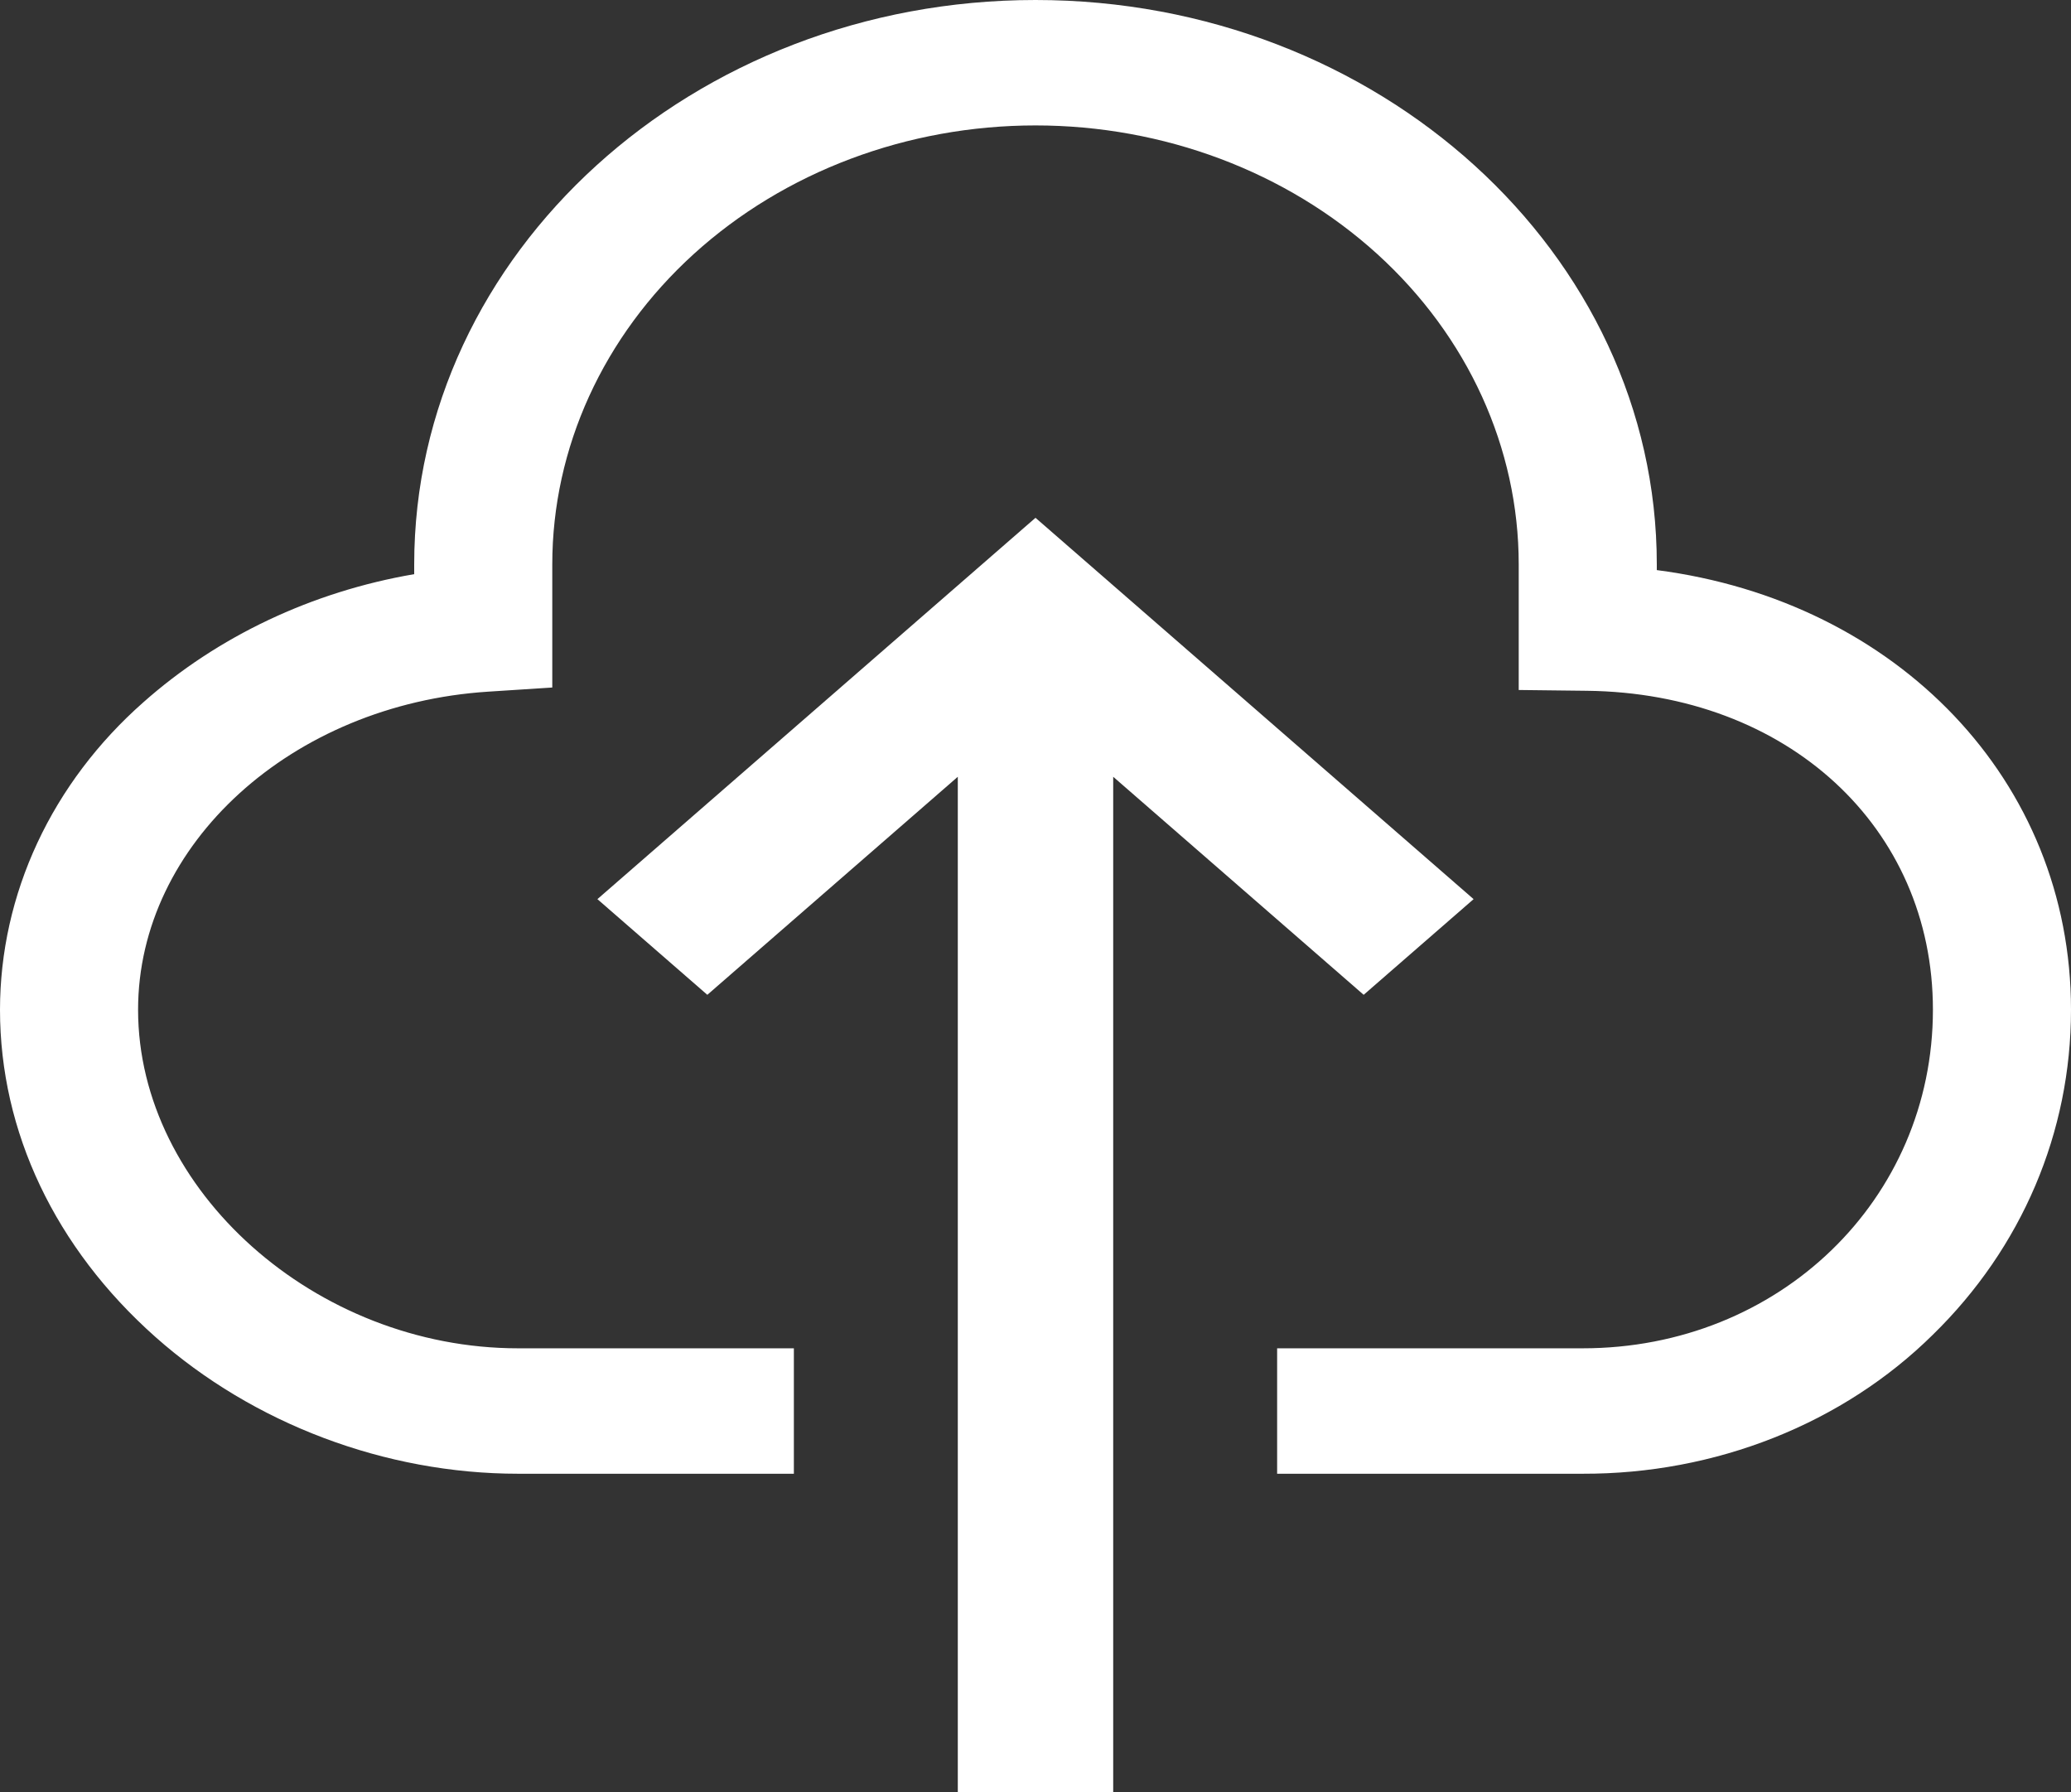
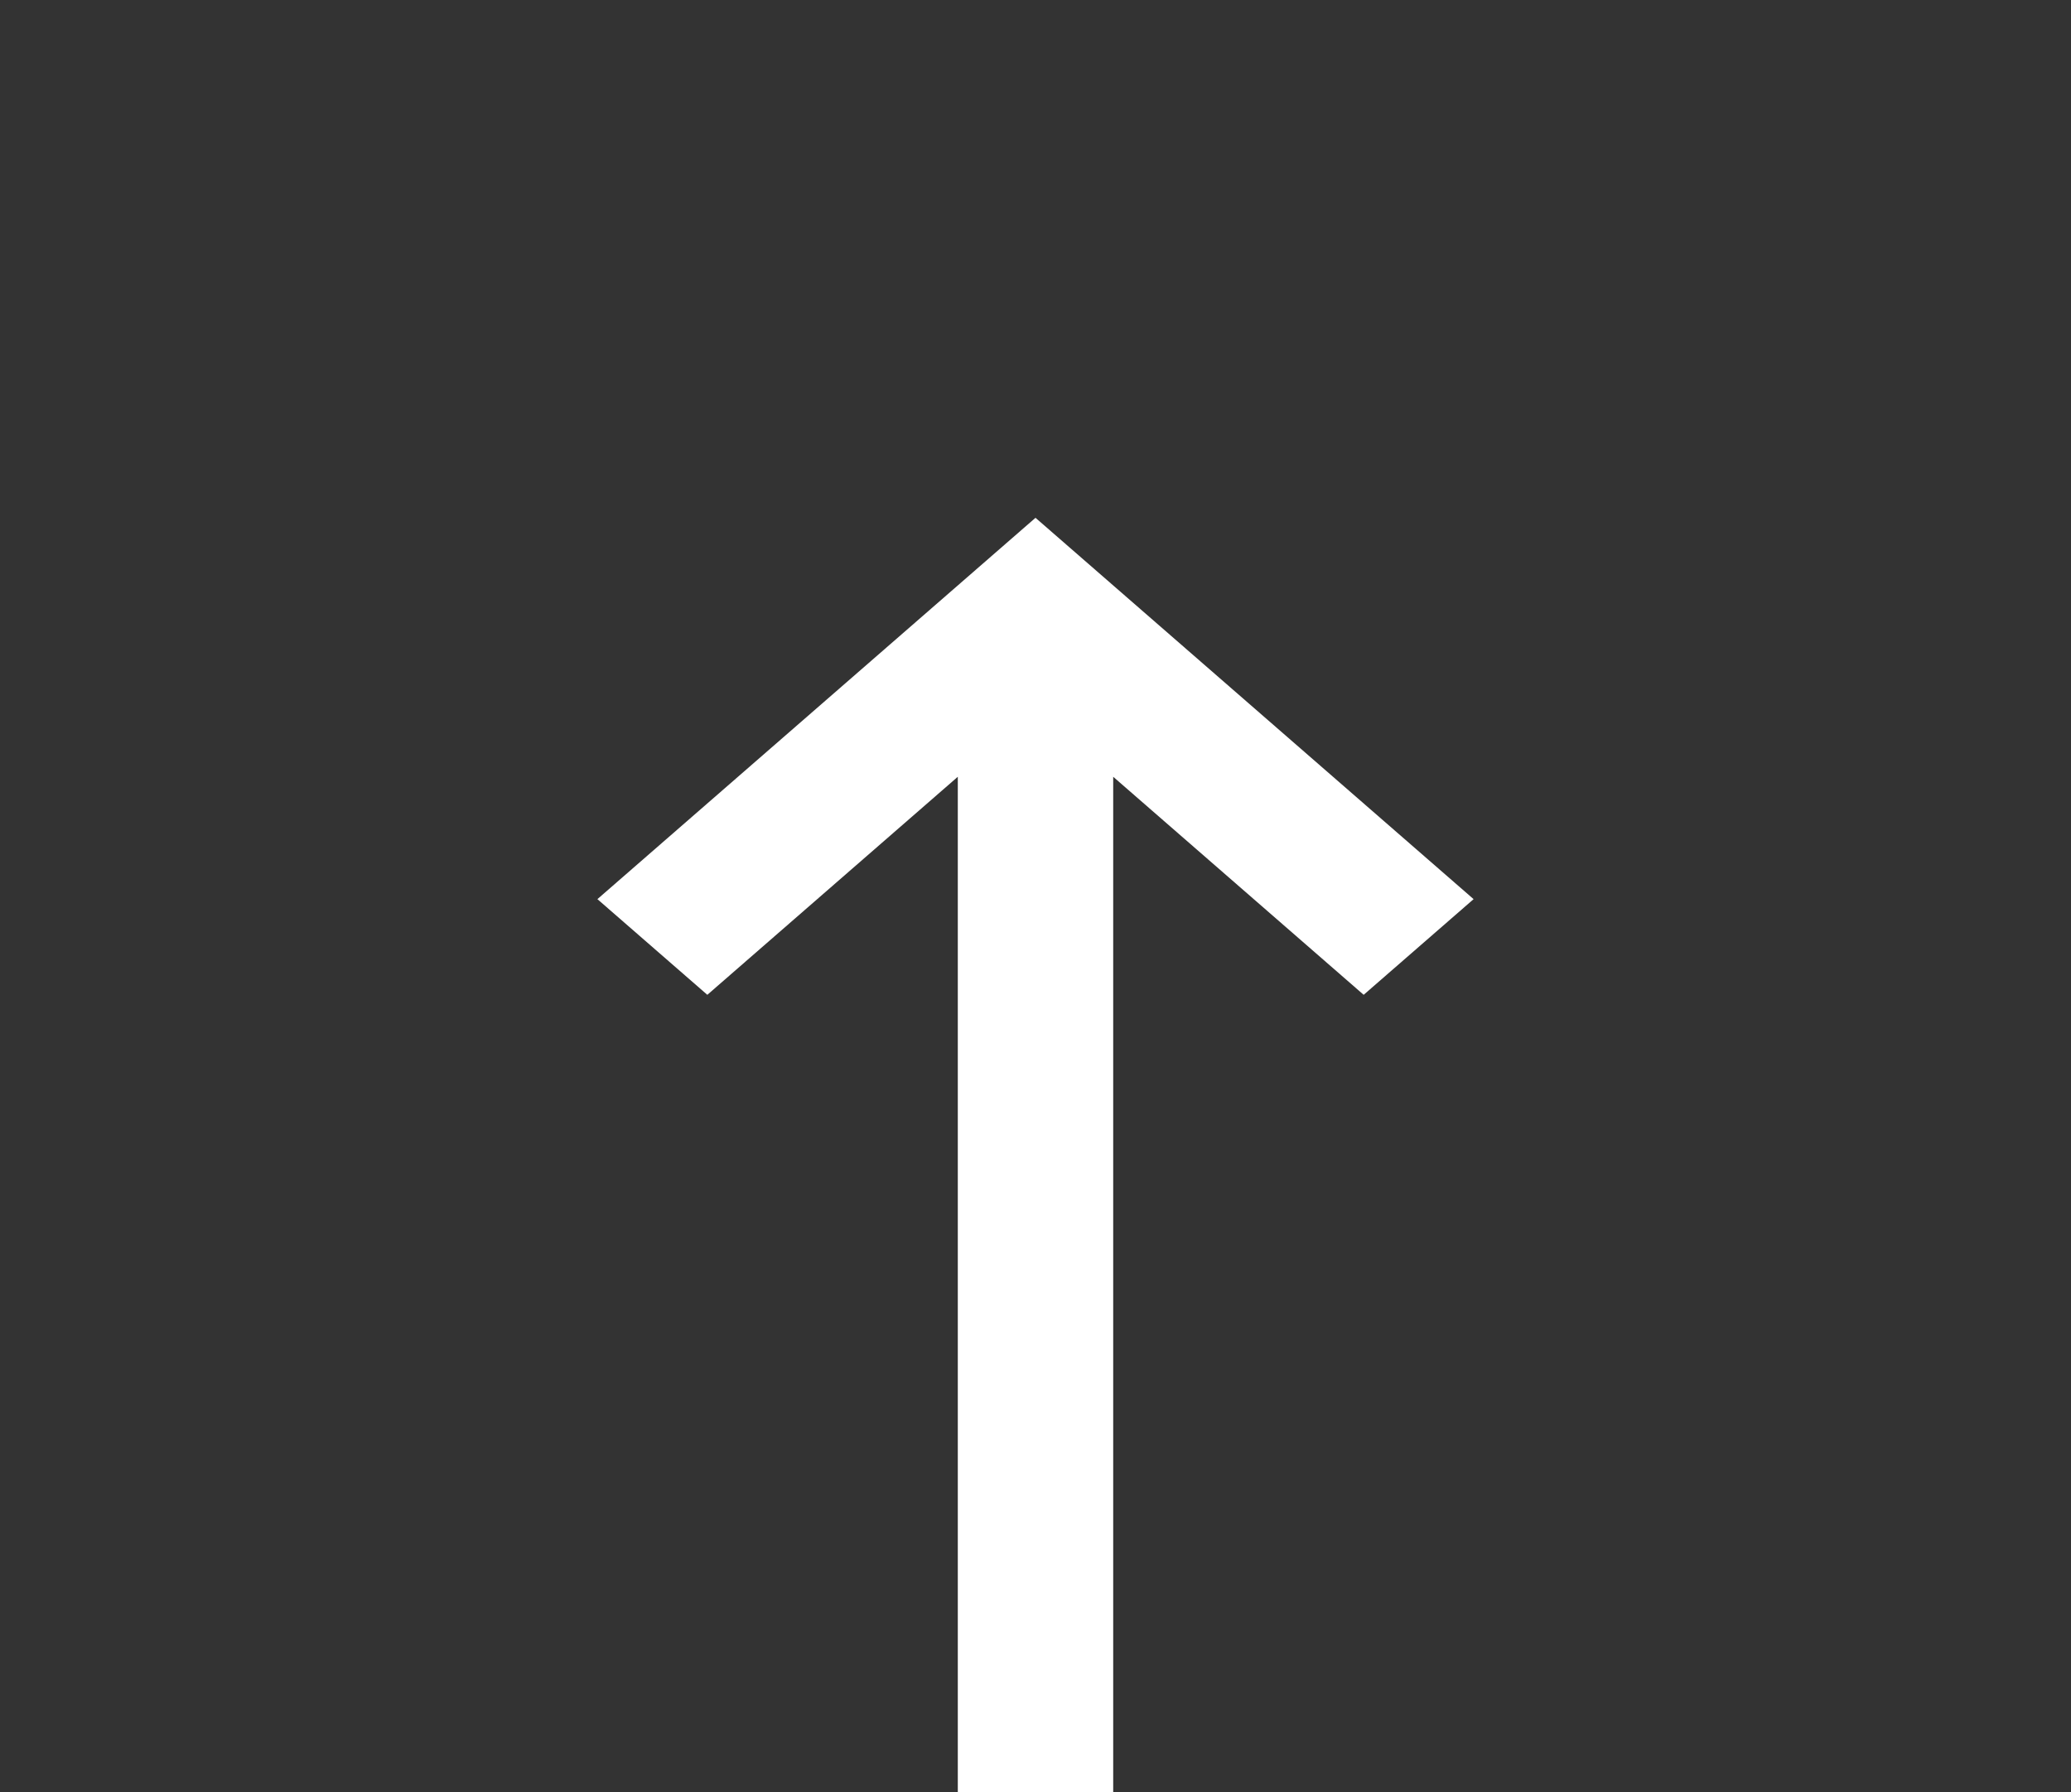
<svg xmlns="http://www.w3.org/2000/svg" width="52" height="45" viewBox="0 0 52 45" fill="none">
  <rect x="0" y="0" width="52" height="45" fill="#333333" stroke="none" />
  <path d="M37 22.574L26 13L15 22.574L17.76 24.976L24.049 19.502V45H27.951V19.502L34.24 24.976L37 22.574Z" fill="white" />
-   <path d="M41.6 14.313V14.17C41.6 6.357 34.602 0 26 0C17.398 0 10.4 6.357 10.4 14.17V14.415C7.833 14.855 5.466 15.975 3.597 17.634C2.46 18.637 1.556 19.836 0.938 21.161C0.32 22.487 0.001 23.911 0 25.351C0 28.413 1.385 31.33 3.901 33.565C6.359 35.748 9.678 37 13.008 37H19.933V33.851H13.008C7.925 33.851 3.467 29.879 3.467 25.351C3.467 21.191 7.328 17.683 12.257 17.365L13.867 17.261V14.17C13.867 11.247 15.145 8.444 17.42 6.377C19.696 4.31 22.782 3.149 26 3.149C29.218 3.149 32.304 4.31 34.58 6.377C36.855 8.444 38.133 11.247 38.133 14.17V17.323L39.845 17.343C44.879 17.401 48.533 20.768 48.533 25.351C48.533 30.117 44.671 33.851 39.74 33.851H32.067V37H39.74C41.392 37.005 43.026 36.697 44.54 36.096C46.053 35.496 47.412 34.615 48.53 33.511C50.768 31.326 52 28.428 52 25.351C52 19.6 47.636 15.094 41.6 14.313Z" fill="white" />
</svg>